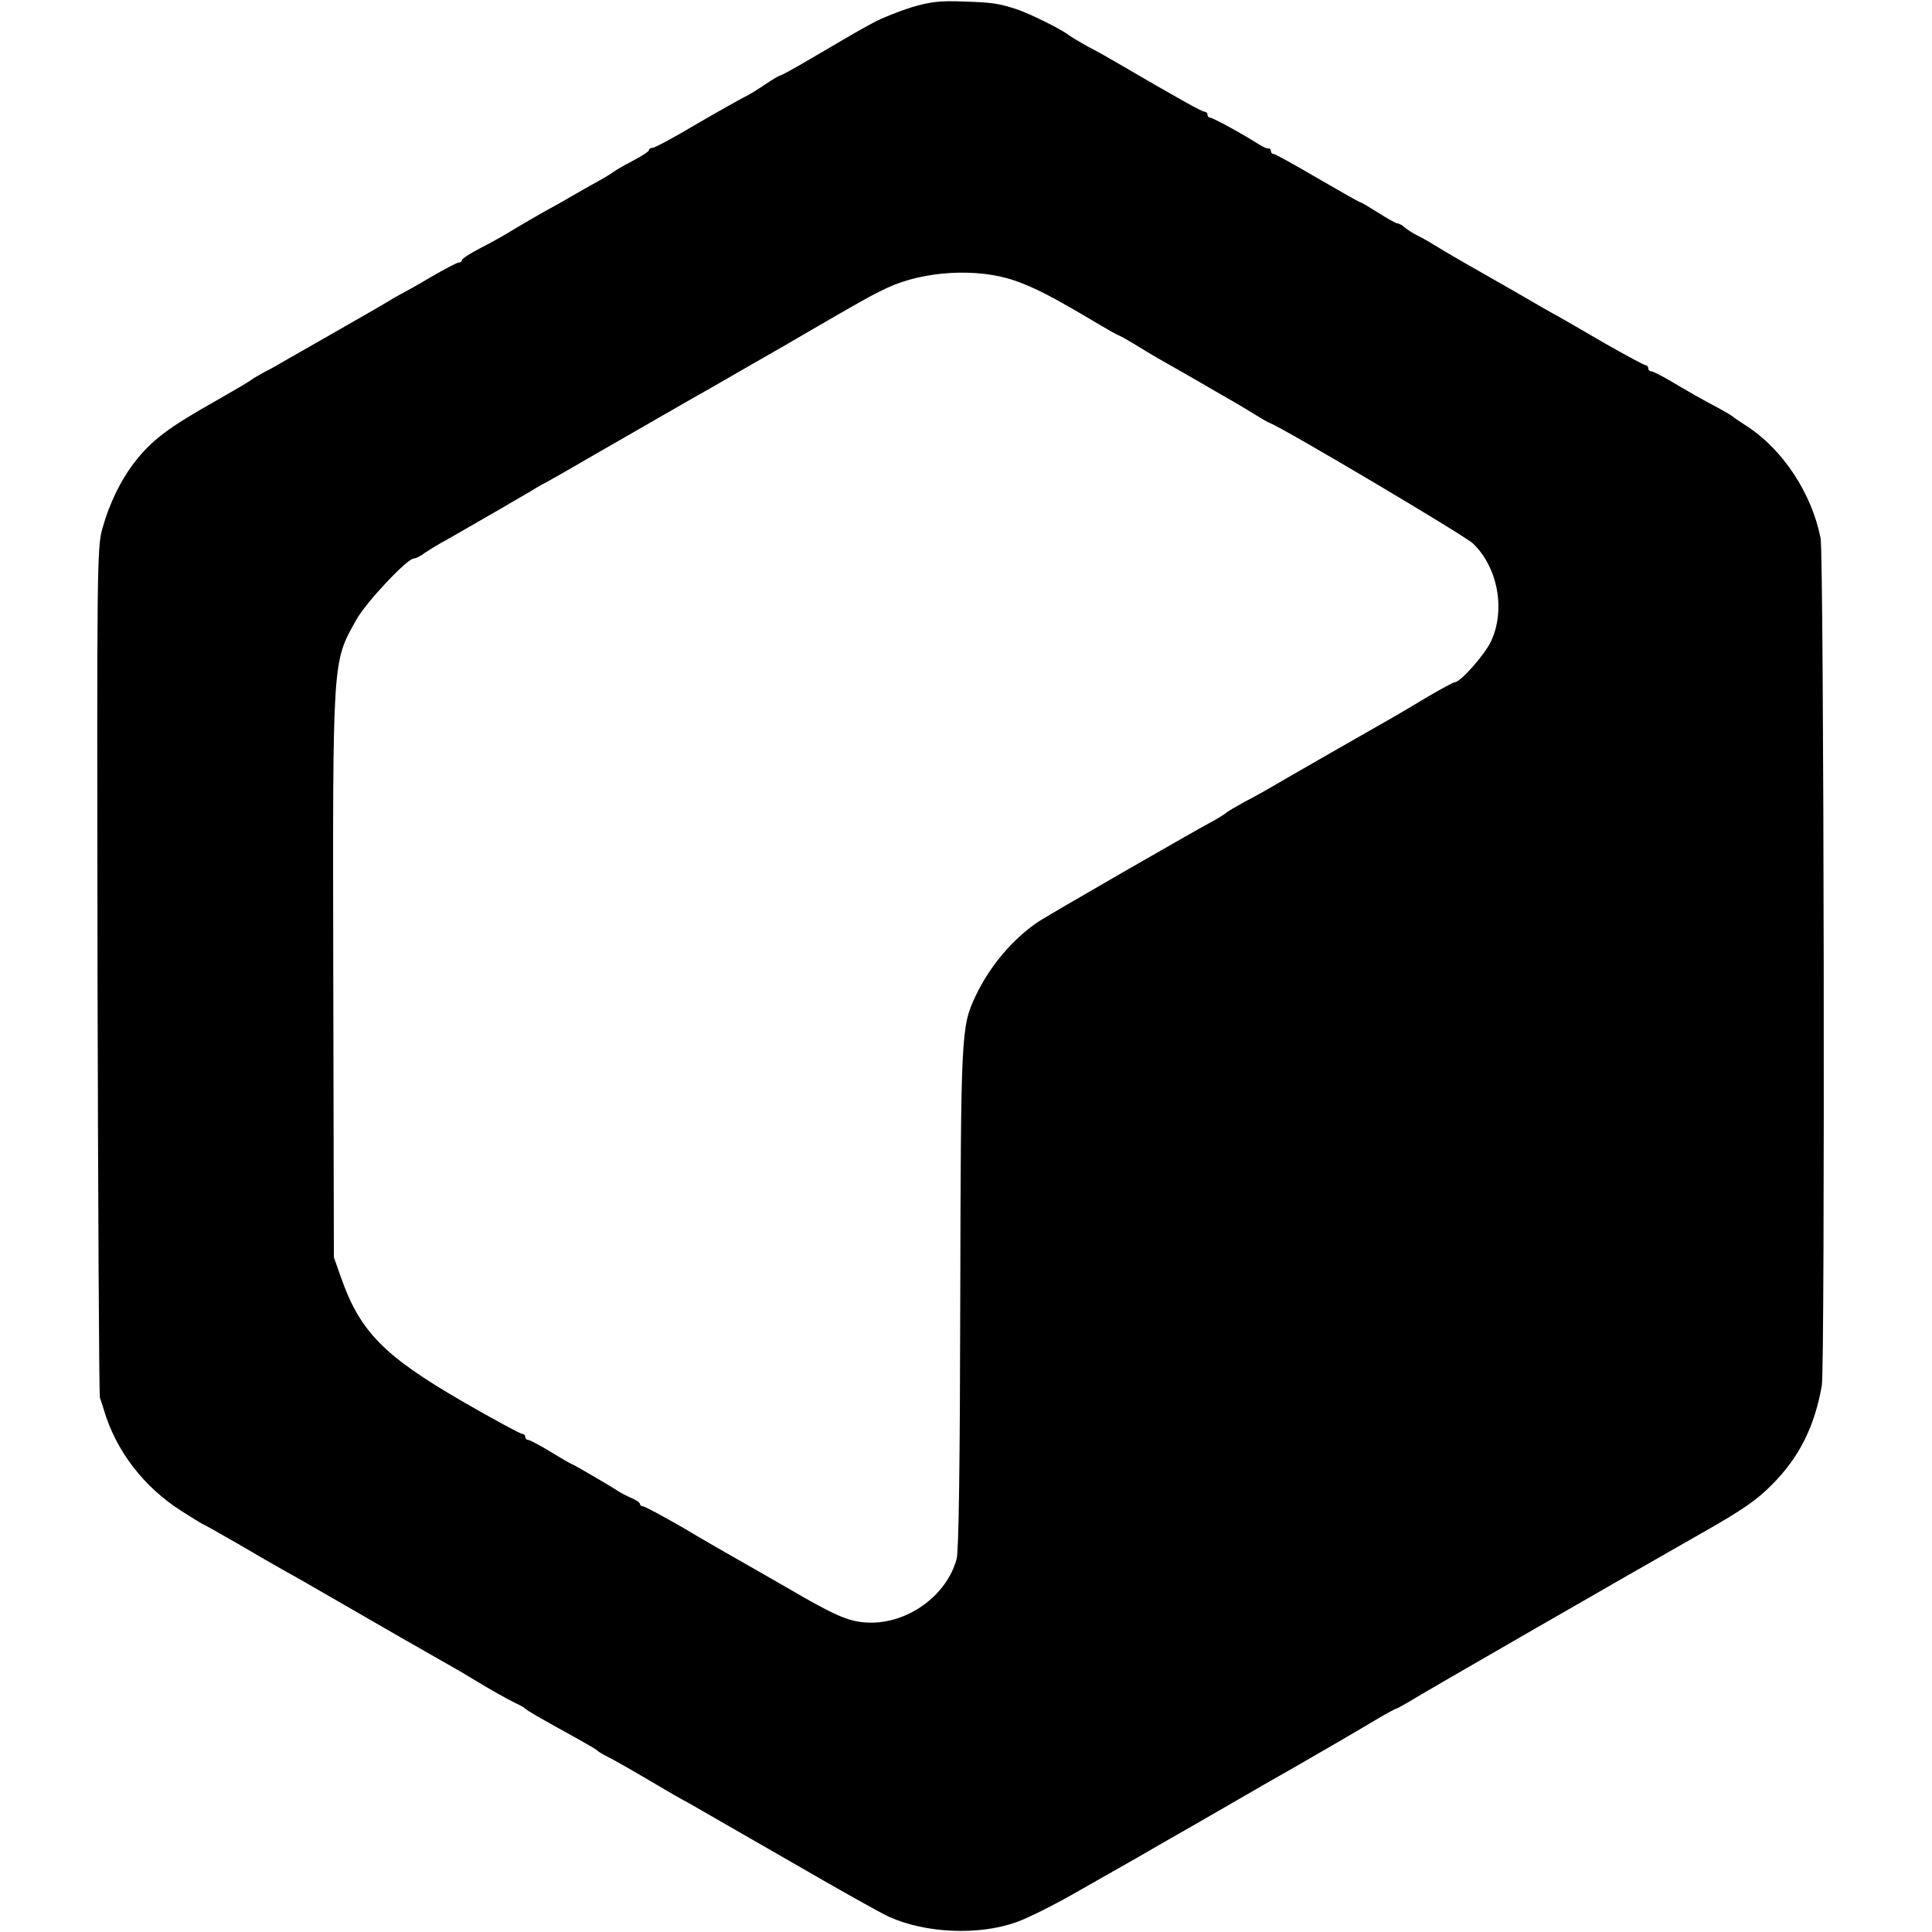
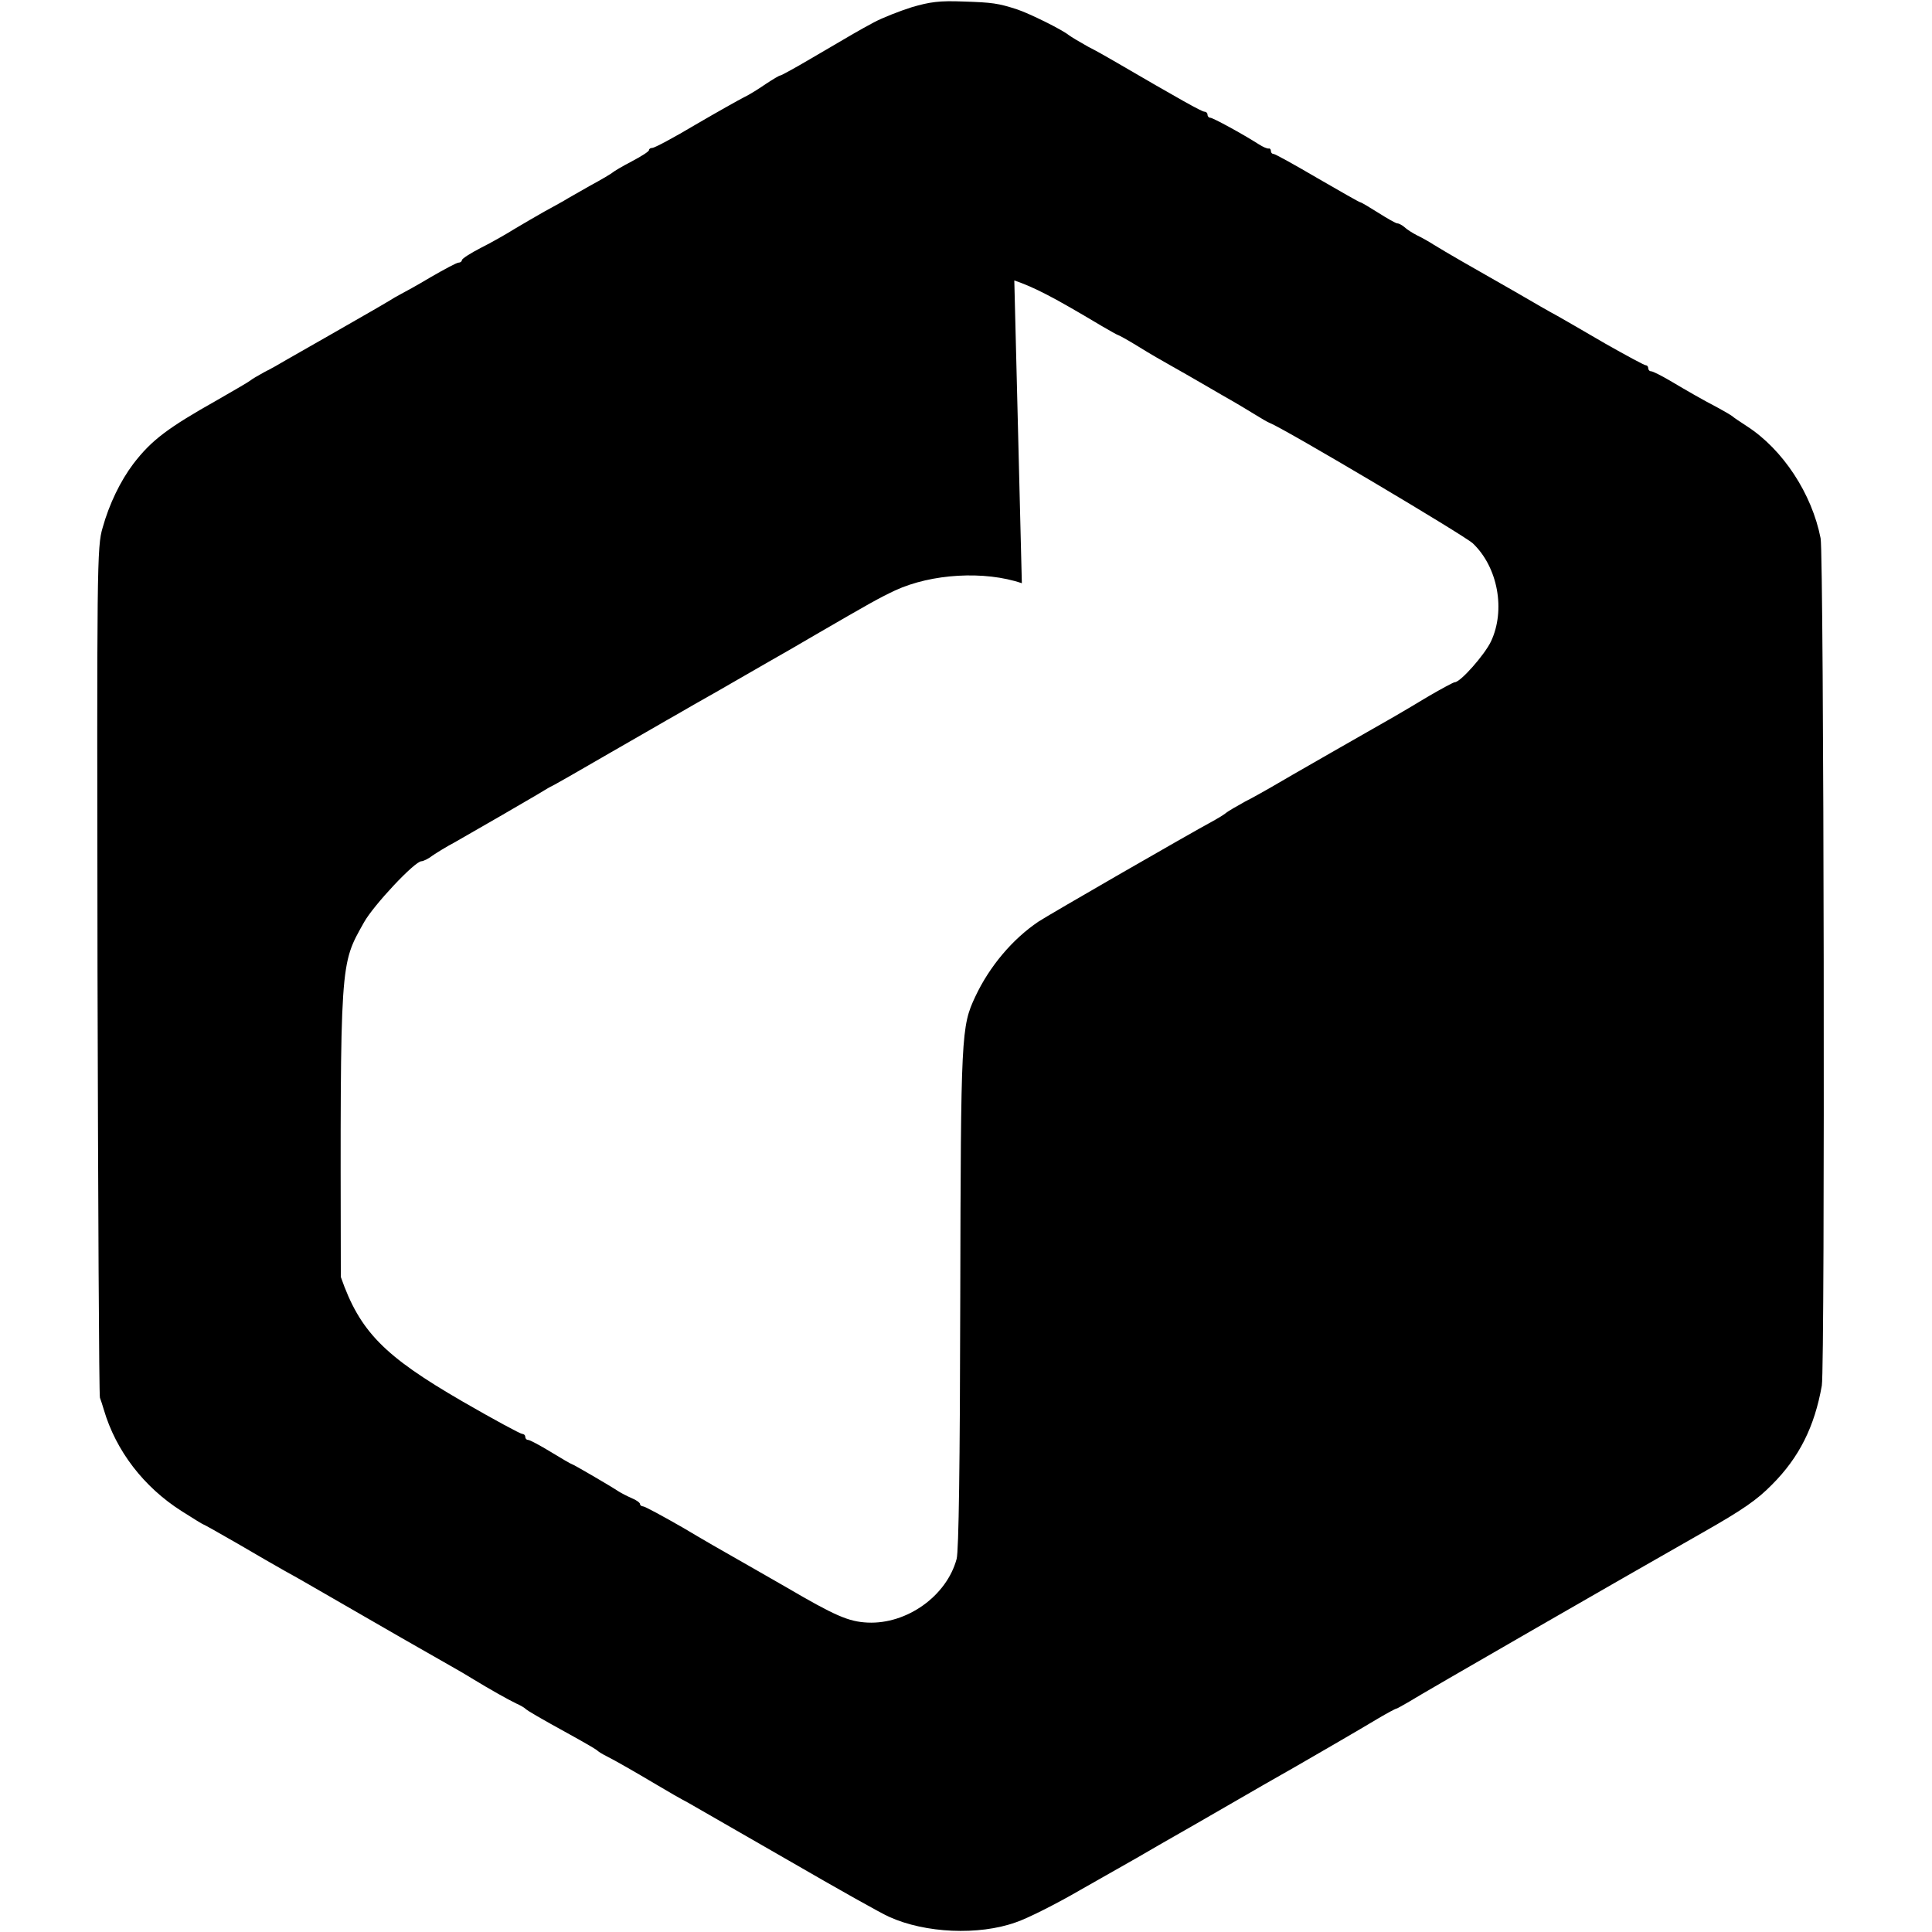
<svg xmlns="http://www.w3.org/2000/svg" version="1" width="853.333" height="853.333" viewBox="0 0 640 640">
-   <path d="M302 2.4c-4.1 1.3-9.7 3.5-12.5 5-5.2 2.8-6.2 3.4-21.2 12.2-5.1 3-9.5 5.4-9.8 5.4-.4 0-2.5 1.3-4.8 2.8-2.3 1.6-5.5 3.6-7.2 4.4-1.6.8-8.9 4.9-16.1 9.1-7.2 4.3-13.6 7.7-14.3 7.7-.6 0-1.1.3-1.1.7 0 .5-2.6 2.1-5.8 3.8-3.1 1.6-5.9 3.3-6.2 3.6-.3.3-3.6 2.3-7.5 4.4-3.8 2.2-7.8 4.4-8.7 5-.9.5-3.9 2.2-6.5 3.6-2.6 1.5-7 4-9.8 5.7-2.7 1.7-7.8 4.6-11.2 6.3-3.5 1.8-6.3 3.6-6.3 4.1 0 .4-.5.8-1.1.8-.6 0-4.7 2.2-9.2 4.8-4.5 2.7-8.9 5.1-9.7 5.5-.8.4-3.1 1.7-5 2.9-1.9 1.1-4.4 2.6-5.5 3.2-2.6 1.5-23.7 13.6-27.8 15.9-1.8 1.1-5 2.9-7.2 4-2.2 1.2-4.2 2.4-4.5 2.7-.3.3-5.2 3.2-11 6.5-16.5 9.3-21.8 13.3-27.8 21.1-4.3 5.7-8 13.3-10.2 21.2-1.9 6.4-1.9 12-1.7 146.7.2 77 .5 140.7.8 141.5.3.8.9 2.6 1.3 4 4 13.6 13.2 25.6 25.8 33.6 3.8 2.4 7 4.4 7.2 4.4.2 0 5.3 2.9 11.4 6.4 6.1 3.6 13.1 7.6 15.4 8.9 2.4 1.3 5.9 3.3 7.8 4.4 24.2 14 43.4 25 47 27 2.5 1.4 6.1 3.5 8 4.7 5.1 3.1 11.1 6.5 14 7.9 1.4.6 2.7 1.4 3 1.7.7.7 5 3.2 15 8.7 4.7 2.6 8.7 4.9 9 5.3.3.3 1.6 1.1 3 1.8 2.8 1.4 8.9 4.9 17 9.7 3 1.8 7.5 4.4 10 5.7 2.5 1.4 17.5 10.1 33.4 19.2 15.9 9.2 30.8 17.6 33.2 18.6 11.9 5.4 29.6 6.2 41.9 1.8 3.9-1.3 13.6-6.2 21.5-10.8 8-4.5 16.3-9.3 18.5-10.5 2.2-1.3 11.2-6.5 20-11.5 19.9-11.5 28.4-16.4 32.7-18.8 4.7-2.7 21.3-12.3 27.6-16.1 2.9-1.7 5.5-3.1 5.8-3.1.2 0 2.1-1.1 4.2-2.3 3.4-2.2 73.6-42.6 97.2-56 13.4-7.6 18.1-10.9 23-15.9 9-9 14.1-19.2 16.5-32.8 1.1-6.2.7-275-.4-280.7-2.9-14.8-12.5-29.4-24.4-37.1-2.3-1.5-4.4-2.9-4.7-3.2-.3-.3-2.3-1.5-4.5-2.7-5.9-3.1-10.4-5.7-16.3-9.2-2.9-1.7-5.7-3.1-6.2-3.1-.6 0-1-.5-1-1 0-.6-.4-1-.8-1-.5 0-6.4-3.2-13.3-7.1-6.8-4-14-8.1-15.9-9.2-1.9-1-8.2-4.6-14-8-5.8-3.3-13.6-7.8-17.5-10-3.8-2.2-8.1-4.7-9.5-5.6-1.4-.9-3.8-2.3-5.5-3.1-1.6-.8-3.6-2.1-4.3-2.8-.7-.6-1.8-1.2-2.3-1.2-.5 0-3.3-1.6-6.3-3.5s-5.7-3.5-6-3.5c-.3 0-6.6-3.6-14.2-8-7.5-4.4-14-8-14.5-8s-.9-.4-.9-1c0-.5-.3-.9-.7-.8-.5.1-1.9-.5-3.3-1.4-5.5-3.5-15.2-8.8-16.1-8.8-.5 0-.9-.5-.9-1 0-.6-.5-1-1-1-.9 0-8.2-4.1-30-16.8-1.9-1.1-5.7-3.3-8.5-4.7-2.7-1.5-5.7-3.3-6.5-3.9-2.2-1.8-12.9-7.1-17.1-8.5-6.2-2-8.1-2.3-17.9-2.6-7.7-.3-10.9.1-17 1.9zm34 90.5c6.7 2.3 12.9 5.5 28.8 15 2.9 1.7 5.4 3.1 5.6 3.1.2 0 3.3 1.7 6.7 3.8 3.5 2.2 8.4 5 10.9 6.4 2.5 1.4 7.4 4.2 11 6.3 3.6 2.1 7.9 4.6 9.7 5.6 1.7 1 4.9 2.9 7 4.2 2.1 1.3 4.3 2.6 4.9 2.8 4.9 1.9 64.4 37.2 67.3 39.9 8.3 7.9 10.9 22.1 6 32.5-2.1 4.4-10.1 13.5-12 13.5-.4 0-4.3 2.1-8.6 4.6-4.3 2.6-9.4 5.6-11.3 6.7-4.6 2.6-37.3 21.3-41.3 23.7-1.8 1-5.4 3.1-8.2 4.5-2.7 1.5-5.7 3.2-6.5 3.9-.8.6-2.4 1.6-3.5 2.2-9.6 5.2-55 31.4-58.5 33.7-8.6 5.8-16.2 14.8-20.9 24.8-4.7 10-4.8 12.3-5 99.8-.1 55.5-.5 83.8-1.2 86.5-3.3 12.3-16.5 21.7-29.5 21.1-6.3-.3-10.7-2.2-27.1-11.8-7-4-14.8-8.5-17.3-9.9-2.5-1.4-10-5.7-16.7-9.7-6.8-3.9-12.7-7.1-13.3-7.1-.5 0-1-.4-1-.8s-1.2-1.3-2.7-1.9c-1.6-.7-3.5-1.7-4.3-2.2-2.7-1.8-15.2-9.1-15.6-9.1-.2 0-3.3-1.8-6.9-4-3.6-2.2-7-4-7.5-4-.6 0-1-.5-1-1 0-.6-.5-1-1-1-.6 0-9.5-4.8-19.7-10.7-26.1-15.1-34.1-23.2-40.4-41.3l-2.3-6.5-.2-93.8c-.2-105.8-.3-103.2 7.7-117.5 3.2-5.7 16.8-20.2 19-20.2.6 0 2.3-.8 3.7-1.9 1.5-1 4.7-3 7.2-4.3 8.6-4.9 24.5-14.1 27.5-15.9 1.7-1 3.6-2.2 4.4-2.6.8-.3 9.5-5.3 19.5-11.1 10-5.7 19.9-11.5 22.1-12.7 2.2-1.3 8.5-4.9 14-8 5.5-3.2 12.9-7.4 16.5-9.5 3.6-2 10.8-6.2 16.1-9.3 17.6-10.2 20.4-11.8 25.9-14.4 12.1-5.6 29.7-6.6 42-2.4z" />
+   <path d="M302 2.4c-4.1 1.3-9.7 3.5-12.5 5-5.2 2.8-6.2 3.4-21.2 12.2-5.1 3-9.5 5.4-9.8 5.4-.4 0-2.5 1.3-4.8 2.8-2.3 1.6-5.5 3.6-7.2 4.4-1.6.8-8.9 4.9-16.1 9.1-7.2 4.3-13.6 7.7-14.3 7.7-.6 0-1.1.3-1.1.7 0 .5-2.6 2.1-5.8 3.8-3.1 1.6-5.9 3.3-6.2 3.6-.3.3-3.6 2.3-7.5 4.4-3.8 2.2-7.8 4.4-8.7 5-.9.5-3.9 2.2-6.5 3.6-2.6 1.5-7 4-9.8 5.7-2.7 1.7-7.8 4.6-11.2 6.3-3.5 1.8-6.3 3.6-6.3 4.1 0 .4-.5.8-1.1.8-.6 0-4.7 2.2-9.2 4.8-4.5 2.7-8.9 5.1-9.7 5.5-.8.4-3.1 1.7-5 2.9-1.9 1.1-4.4 2.6-5.5 3.2-2.6 1.5-23.7 13.6-27.8 15.9-1.8 1.1-5 2.9-7.2 4-2.2 1.2-4.2 2.4-4.5 2.7-.3.3-5.2 3.2-11 6.5-16.5 9.3-21.8 13.3-27.8 21.1-4.3 5.7-8 13.3-10.2 21.2-1.9 6.4-1.9 12-1.7 146.7.2 77 .5 140.7.8 141.5.3.8.9 2.6 1.3 4 4 13.6 13.2 25.6 25.8 33.6 3.8 2.4 7 4.4 7.2 4.4.2 0 5.3 2.9 11.4 6.4 6.1 3.6 13.1 7.6 15.4 8.9 2.4 1.3 5.9 3.3 7.8 4.4 24.2 14 43.4 25 47 27 2.5 1.4 6.1 3.5 8 4.7 5.1 3.1 11.1 6.5 14 7.9 1.4.6 2.7 1.4 3 1.7.7.7 5 3.2 15 8.7 4.7 2.6 8.7 4.9 9 5.3.3.3 1.6 1.1 3 1.8 2.8 1.4 8.9 4.9 17 9.7 3 1.8 7.5 4.4 10 5.7 2.5 1.4 17.5 10.1 33.4 19.2 15.9 9.2 30.8 17.6 33.2 18.6 11.9 5.4 29.6 6.2 41.9 1.8 3.9-1.3 13.6-6.2 21.5-10.8 8-4.5 16.3-9.3 18.5-10.5 2.2-1.3 11.2-6.5 20-11.5 19.9-11.5 28.4-16.4 32.7-18.8 4.7-2.7 21.3-12.3 27.6-16.1 2.9-1.7 5.5-3.1 5.8-3.1.2 0 2.1-1.1 4.2-2.3 3.4-2.2 73.6-42.6 97.2-56 13.4-7.6 18.1-10.9 23-15.9 9-9 14.1-19.2 16.5-32.8 1.1-6.2.7-275-.4-280.7-2.9-14.8-12.5-29.4-24.4-37.1-2.3-1.5-4.4-2.9-4.7-3.2-.3-.3-2.3-1.5-4.5-2.7-5.9-3.1-10.4-5.7-16.3-9.2-2.9-1.7-5.7-3.1-6.2-3.1-.6 0-1-.5-1-1 0-.6-.4-1-.8-1-.5 0-6.4-3.2-13.3-7.1-6.8-4-14-8.1-15.9-9.2-1.9-1-8.2-4.6-14-8-5.8-3.3-13.6-7.8-17.5-10-3.8-2.2-8.1-4.7-9.5-5.6-1.4-.9-3.8-2.3-5.5-3.1-1.6-.8-3.6-2.1-4.3-2.8-.7-.6-1.8-1.2-2.3-1.2-.5 0-3.3-1.6-6.3-3.5s-5.7-3.5-6-3.5c-.3 0-6.6-3.6-14.2-8-7.5-4.4-14-8-14.5-8s-.9-.4-.9-1c0-.5-.3-.9-.7-.8-.5.1-1.9-.5-3.3-1.4-5.5-3.5-15.2-8.8-16.1-8.8-.5 0-.9-.5-.9-1 0-.6-.5-1-1-1-.9 0-8.2-4.1-30-16.8-1.9-1.1-5.7-3.3-8.5-4.7-2.7-1.5-5.7-3.3-6.5-3.9-2.2-1.8-12.9-7.1-17.1-8.5-6.2-2-8.1-2.3-17.9-2.6-7.7-.3-10.9.1-17 1.9zm34 90.5c6.7 2.3 12.9 5.5 28.8 15 2.9 1.7 5.4 3.1 5.6 3.1.2 0 3.3 1.7 6.7 3.8 3.5 2.2 8.4 5 10.9 6.4 2.5 1.4 7.4 4.2 11 6.3 3.6 2.1 7.9 4.6 9.7 5.6 1.7 1 4.9 2.9 7 4.2 2.1 1.3 4.3 2.6 4.9 2.8 4.9 1.9 64.4 37.2 67.3 39.9 8.3 7.9 10.9 22.1 6 32.5-2.1 4.4-10.1 13.5-12 13.5-.4 0-4.3 2.1-8.6 4.6-4.3 2.6-9.4 5.6-11.3 6.7-4.6 2.6-37.3 21.3-41.3 23.7-1.8 1-5.4 3.1-8.2 4.5-2.7 1.5-5.7 3.2-6.5 3.9-.8.6-2.4 1.6-3.5 2.2-9.6 5.2-55 31.4-58.5 33.7-8.6 5.8-16.2 14.8-20.9 24.8-4.7 10-4.8 12.3-5 99.8-.1 55.5-.5 83.8-1.2 86.5-3.3 12.3-16.5 21.7-29.5 21.1-6.3-.3-10.7-2.2-27.1-11.8-7-4-14.8-8.5-17.3-9.9-2.5-1.4-10-5.7-16.7-9.7-6.8-3.9-12.7-7.1-13.3-7.1-.5 0-1-.4-1-.8s-1.2-1.3-2.7-1.9c-1.6-.7-3.5-1.7-4.3-2.2-2.7-1.8-15.2-9.1-15.6-9.1-.2 0-3.3-1.8-6.9-4-3.6-2.2-7-4-7.5-4-.6 0-1-.5-1-1 0-.6-.5-1-1-1-.6 0-9.5-4.8-19.7-10.7-26.1-15.1-34.1-23.2-40.4-41.3c-.2-105.8-.3-103.2 7.7-117.5 3.2-5.7 16.8-20.2 19-20.2.6 0 2.3-.8 3.7-1.9 1.5-1 4.7-3 7.2-4.3 8.6-4.9 24.5-14.1 27.5-15.9 1.7-1 3.6-2.2 4.4-2.6.8-.3 9.5-5.3 19.5-11.1 10-5.7 19.9-11.5 22.1-12.7 2.2-1.3 8.5-4.9 14-8 5.5-3.2 12.9-7.4 16.5-9.5 3.6-2 10.8-6.2 16.1-9.3 17.6-10.2 20.4-11.8 25.9-14.4 12.1-5.6 29.7-6.6 42-2.4z" />
</svg>